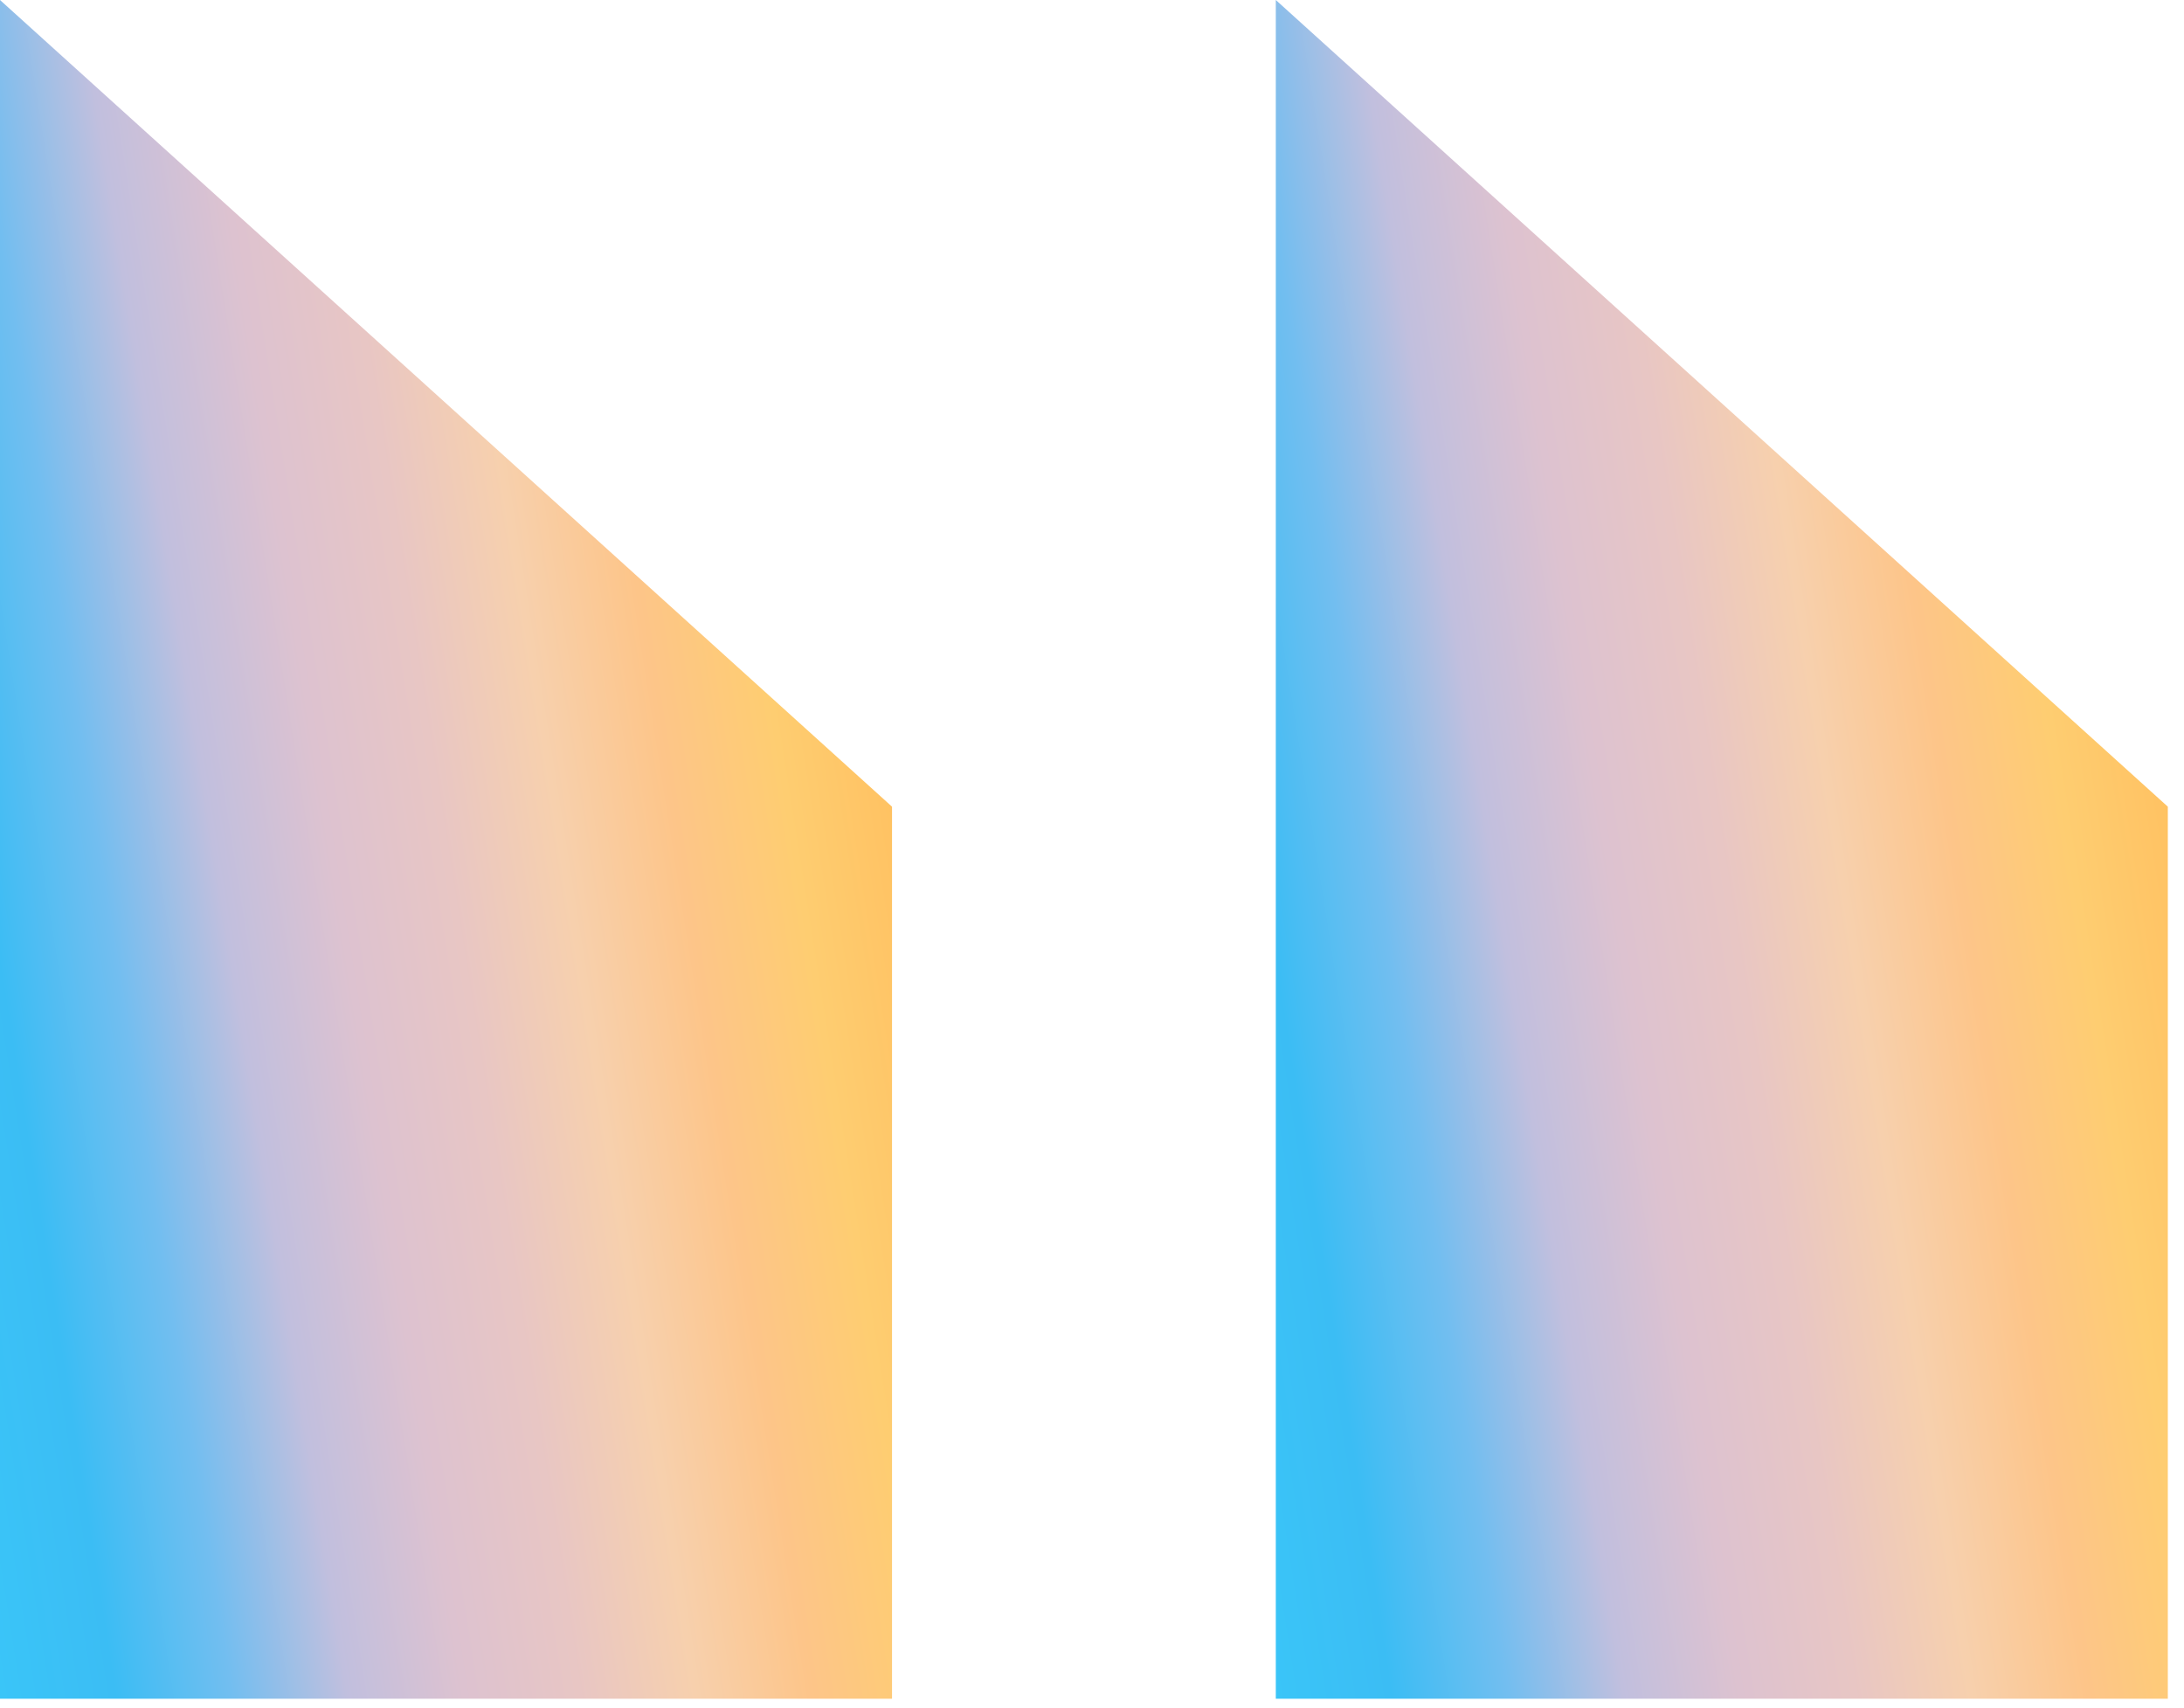
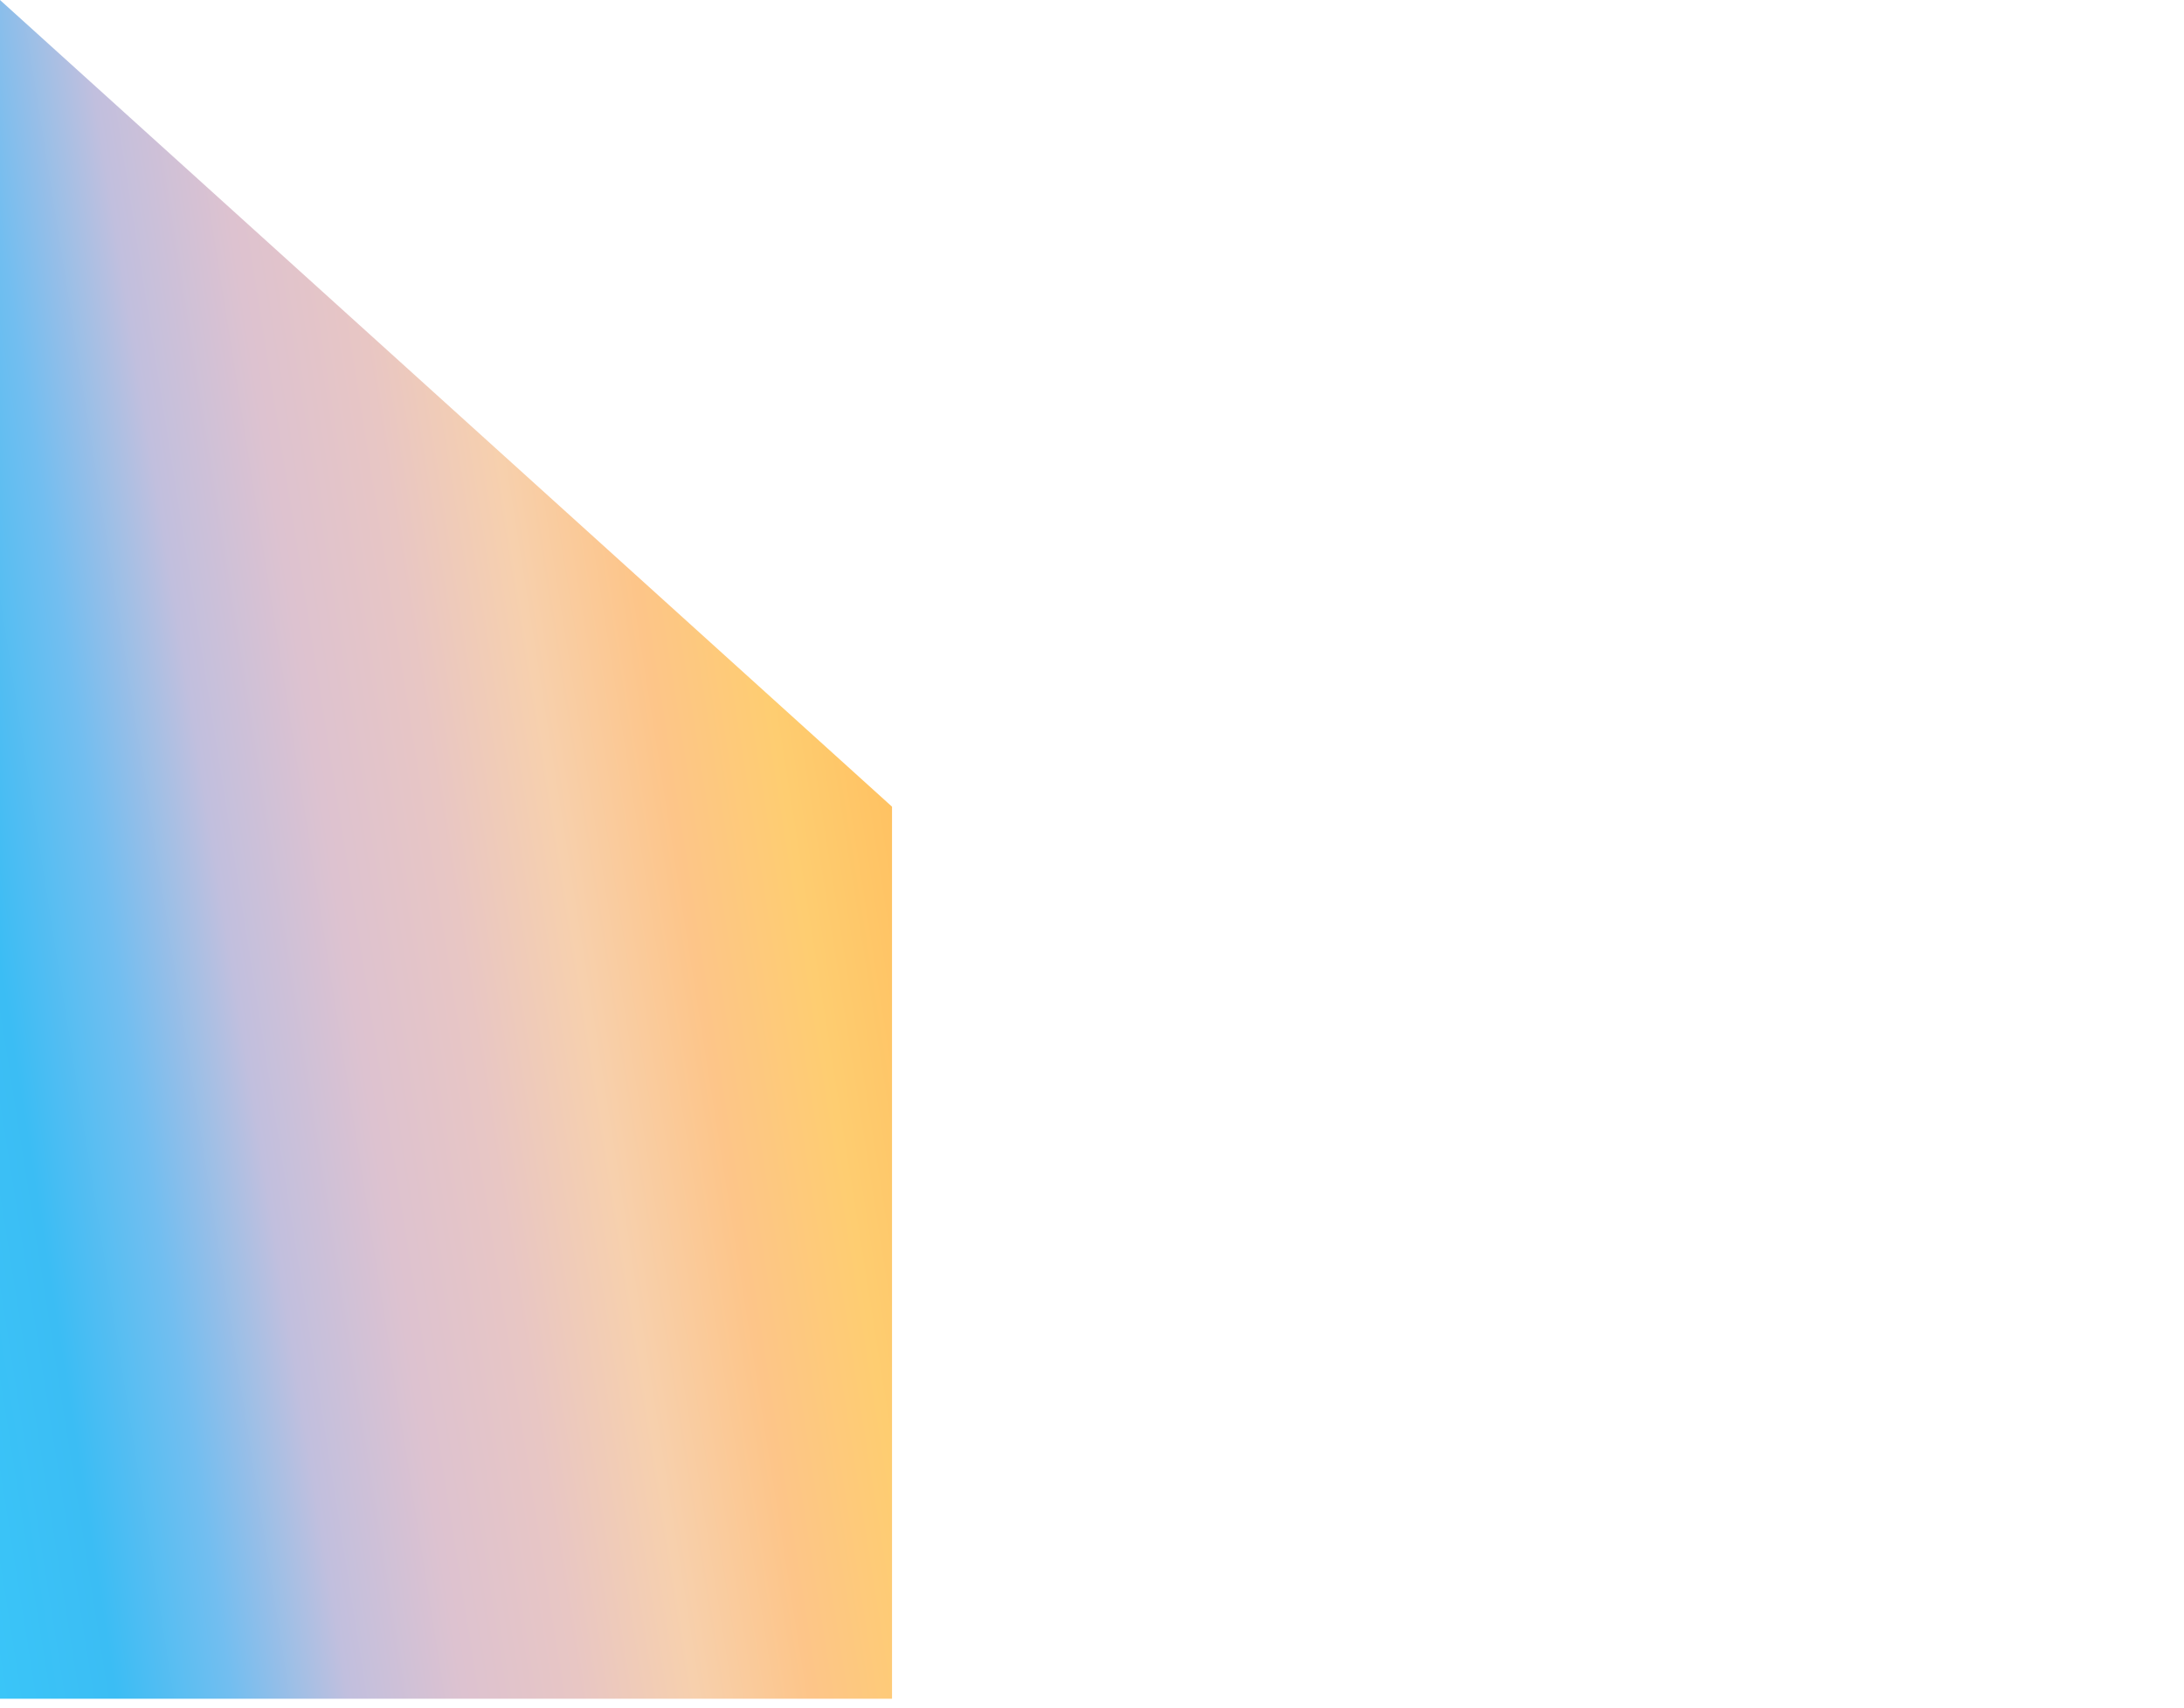
<svg xmlns="http://www.w3.org/2000/svg" width="101" height="79" viewBox="0 0 101 79" fill="none">
  <path d="M0 0V78.555H41.252V37.303L0 0Z" fill="url(#paint0_linear_211_88)" />
-   <path d="M59 0V78.555H100.252V37.303L59 0Z" fill="url(#paint1_linear_211_88)" />
  <defs>
    <linearGradient id="paint0_linear_211_88" x1="0" y1="78.555" x2="52.364" y2="70.275" gradientUnits="userSpaceOnUse">
      <stop stop-color="#3AC5F8" />
      <stop offset="0.1" stop-color="#3BBDF4" />
      <stop offset="0.2" stop-color="#72BEF0" />
      <stop offset="0.3" stop-color="#C1BFDE" />
      <stop offset="0.4" stop-color="#DDC2D0" />
      <stop offset="0.5" stop-color="#E8C6C4" />
      <stop offset="0.6" stop-color="#F7D0AD" />
      <stop offset="0.7" stop-color="#FDC589" />
      <stop offset="0.8" stop-color="#FECD71" />
      <stop offset="0.9" stop-color="#FFC161" />
      <stop offset="1" stop-color="#F69862" />
    </linearGradient>
    <linearGradient id="paint1_linear_211_88" x1="59" y1="78.555" x2="111.364" y2="70.275" gradientUnits="userSpaceOnUse">
      <stop stop-color="#3AC5F8" />
      <stop offset="0.1" stop-color="#3BBDF4" />
      <stop offset="0.2" stop-color="#72BEF0" />
      <stop offset="0.3" stop-color="#C1BFDE" />
      <stop offset="0.4" stop-color="#DDC2D0" />
      <stop offset="0.5" stop-color="#E8C6C4" />
      <stop offset="0.6" stop-color="#F7D0AD" />
      <stop offset="0.7" stop-color="#FDC589" />
      <stop offset="0.8" stop-color="#FECD71" />
      <stop offset="0.9" stop-color="#FFC161" />
      <stop offset="1" stop-color="#F69862" />
    </linearGradient>
  </defs>
</svg>